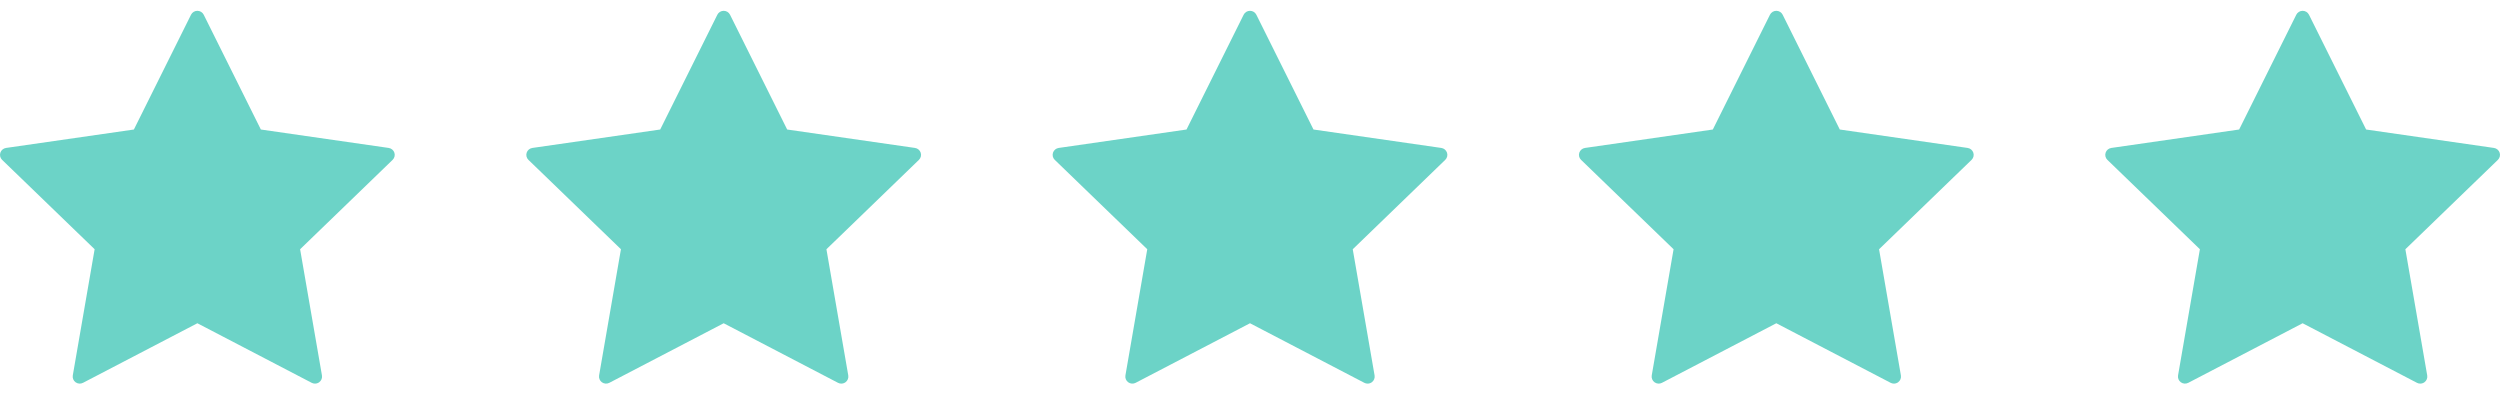
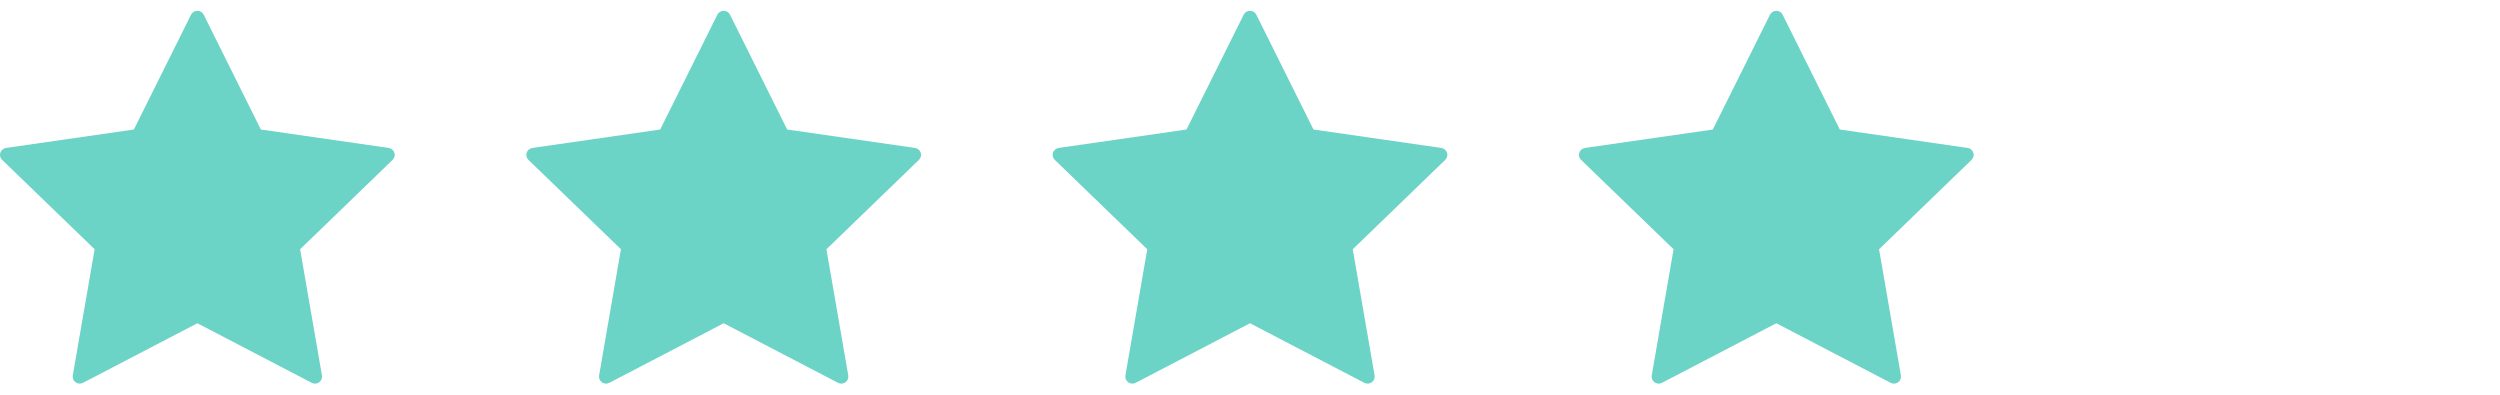
<svg xmlns="http://www.w3.org/2000/svg" width="114" height="18" viewBox="0 0 114 18" fill="none">
  <path fill-rule="evenodd" clip-rule="evenodd" d="M17.984 6.963C17.946 6.848 17.845 6.763 17.724 6.746L11.895 5.906L9.289 0.671C9.235 0.562 9.123 0.493 9 0.493C8.878 0.493 8.765 0.562 8.711 0.671L6.105 5.906L0.276 6.746C0.155 6.764 0.054 6.848 0.016 6.963C-0.022 7.079 0.009 7.206 0.097 7.29L4.315 11.365L3.319 17.119C3.299 17.239 3.348 17.36 3.447 17.432C3.547 17.504 3.678 17.513 3.786 17.456L9 14.74L14.213 17.456C14.26 17.481 14.312 17.493 14.363 17.493C14.43 17.493 14.496 17.472 14.553 17.432C14.652 17.36 14.702 17.239 14.681 17.119L13.685 11.366L17.903 7.29C17.991 7.205 18.022 7.078 17.984 6.963Z" fill="#6CD3C7" />
  <path fill-rule="evenodd" clip-rule="evenodd" d="M41.984 6.963C41.946 6.848 41.845 6.763 41.724 6.746L35.895 5.906L33.289 0.671C33.235 0.562 33.123 0.493 33 0.493C32.878 0.493 32.765 0.562 32.711 0.671L30.105 5.906L24.276 6.746C24.155 6.764 24.054 6.848 24.016 6.963C23.978 7.079 24.009 7.206 24.097 7.29L28.315 11.365L27.319 17.119C27.299 17.239 27.348 17.36 27.447 17.432C27.547 17.504 27.678 17.513 27.786 17.456L33 14.74L38.213 17.456C38.26 17.481 38.312 17.493 38.363 17.493C38.43 17.493 38.496 17.472 38.553 17.432C38.652 17.36 38.702 17.239 38.681 17.119L37.685 11.366L41.903 7.29C41.991 7.205 42.022 7.078 41.984 6.963Z" fill="#6CD3C7" />
  <path fill-rule="evenodd" clip-rule="evenodd" d="M65.984 6.963C65.946 6.848 65.845 6.763 65.724 6.746L59.895 5.906L57.289 0.671C57.235 0.562 57.123 0.493 57 0.493C56.878 0.493 56.765 0.562 56.711 0.671L54.105 5.906L48.276 6.746C48.155 6.764 48.054 6.848 48.016 6.963C47.978 7.079 48.009 7.206 48.097 7.29L52.315 11.365L51.319 17.119C51.298 17.239 51.348 17.36 51.447 17.432C51.547 17.504 51.678 17.513 51.786 17.456L57 14.74L62.213 17.456C62.26 17.481 62.312 17.493 62.363 17.493C62.43 17.493 62.496 17.472 62.553 17.432C62.652 17.36 62.702 17.239 62.681 17.119L61.685 11.366L65.903 7.29C65.991 7.205 66.022 7.078 65.984 6.963Z" fill="#6CD3C7" />
  <path fill-rule="evenodd" clip-rule="evenodd" d="M89.984 6.963C89.946 6.848 89.845 6.763 89.724 6.746L83.895 5.906L81.289 0.671C81.235 0.562 81.123 0.493 81 0.493C80.878 0.493 80.765 0.562 80.711 0.671L78.105 5.906L72.276 6.746C72.155 6.764 72.054 6.848 72.016 6.963C71.978 7.079 72.009 7.206 72.097 7.29L76.315 11.365L75.319 17.119C75.299 17.239 75.348 17.36 75.447 17.432C75.547 17.504 75.678 17.513 75.786 17.456L81 14.74L86.213 17.456C86.26 17.481 86.312 17.493 86.363 17.493C86.43 17.493 86.496 17.472 86.553 17.432C86.652 17.36 86.702 17.239 86.681 17.119L85.685 11.366L89.903 7.29C89.991 7.205 90.022 7.078 89.984 6.963Z" fill="#6CD3C7" />
-   <path fill-rule="evenodd" clip-rule="evenodd" d="M113.984 6.963C113.946 6.848 113.845 6.763 113.724 6.746L107.895 5.906L105.289 0.671C105.235 0.562 105.123 0.493 105 0.493C104.878 0.493 104.765 0.562 104.711 0.671L102.105 5.906L96.276 6.746C96.155 6.764 96.054 6.848 96.016 6.963C95.978 7.079 96.009 7.206 96.097 7.29L100.315 11.365L99.319 17.119C99.299 17.239 99.348 17.36 99.447 17.432C99.547 17.504 99.678 17.513 99.786 17.456L105 14.74L110.213 17.456C110.26 17.481 110.312 17.493 110.363 17.493C110.43 17.493 110.496 17.472 110.553 17.432C110.652 17.36 110.702 17.239 110.681 17.119L109.685 11.366L113.903 7.29C113.991 7.205 114.022 7.078 113.984 6.963Z" fill="#6CD3C7" />
</svg>